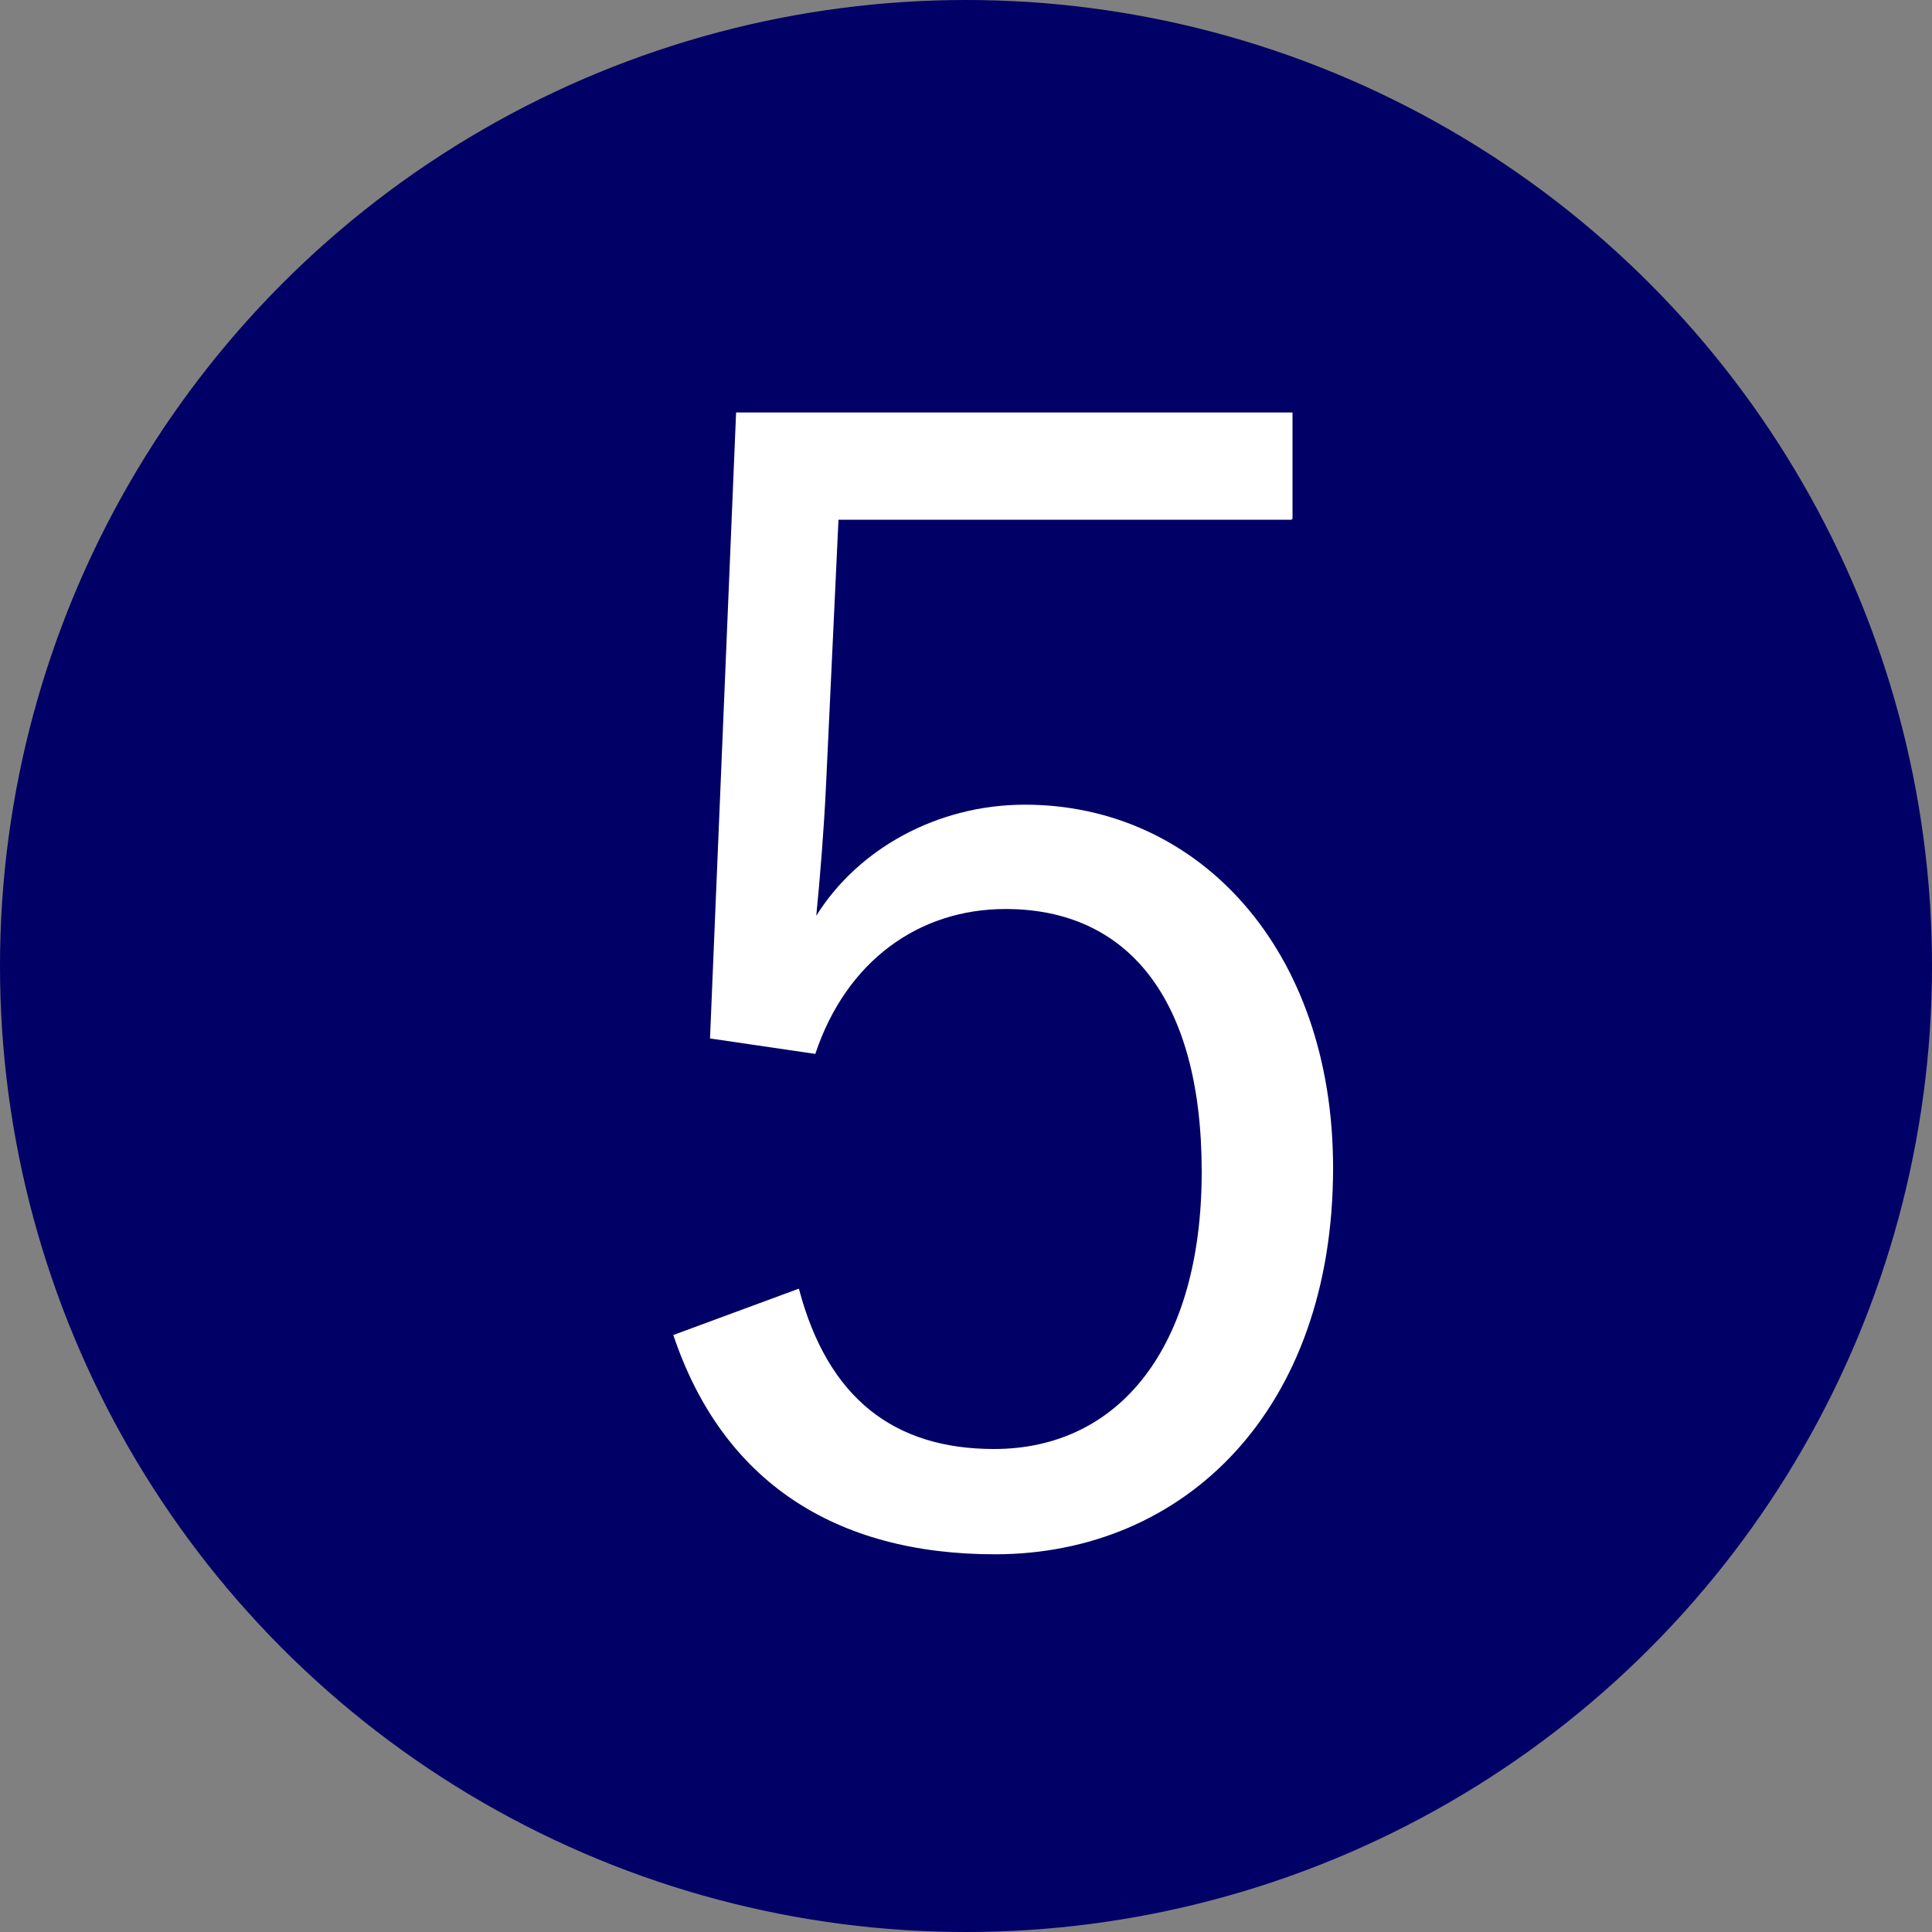
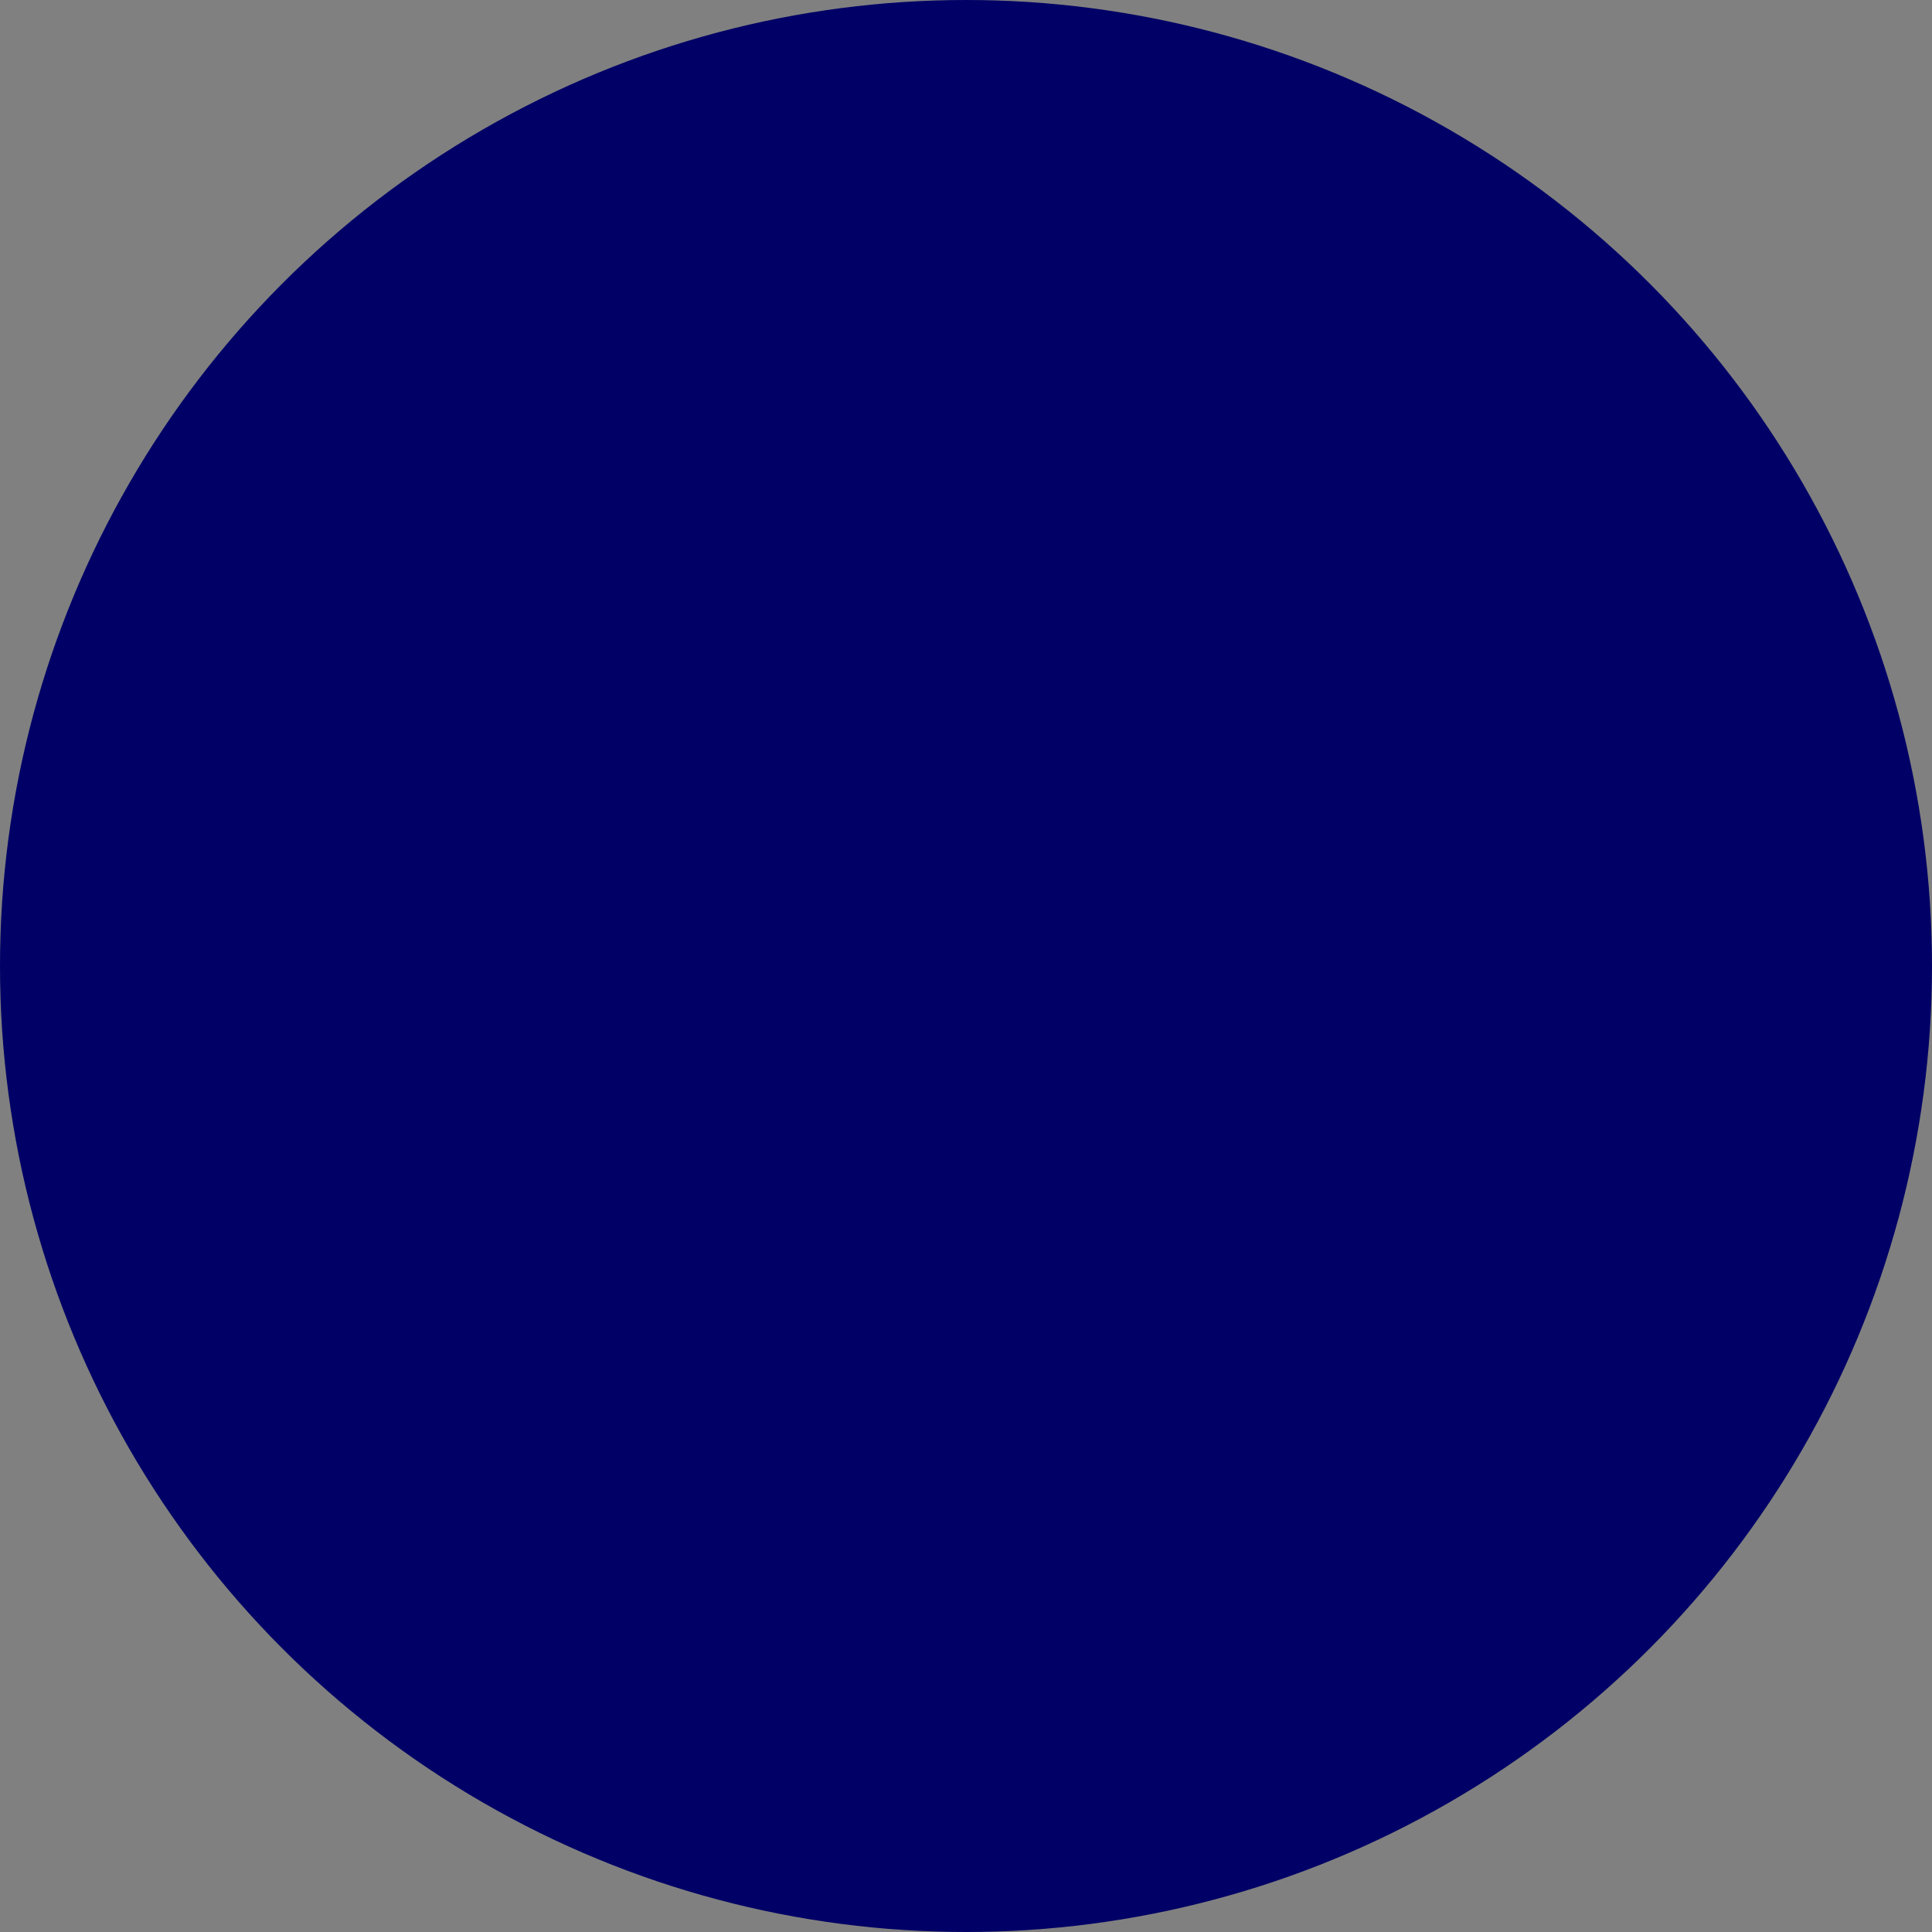
<svg xmlns="http://www.w3.org/2000/svg" viewBox="0 0 20 20">
  <rect x="0" y="0" width="20" height="20" fill="#808080" stroke="none" />
  <defs>
    <style>.d{fill:#006;}.e{fill:#fff;}</style>
  </defs>
  <g id="a" />
  <g id="b">
    <g id="c">
      <g>
        <circle class="d" cx="10" cy="10" r="10" />
-         <path class="e" d="M13.37,5.38h-4.69l-.13,2.77c-.02,.42-.06,.93-.1,1.33,.43-.69,1.25-1.15,2.16-1.15,1.79,0,3.19,1.49,3.19,3.76,0,2.51-1.54,4-3.5,4-1.65,0-2.82-.75-3.33-2.27l1.3-.48c.3,1.14,.99,1.66,2.02,1.66,1.3,0,2.15-1.06,2.15-2.87s-.78-2.72-2.03-2.72c-.9,0-1.65,.54-1.97,1.5l-1.09-.16,.27-6.48h5.76v1.1Z" />
      </g>
    </g>
  </g>
</svg>